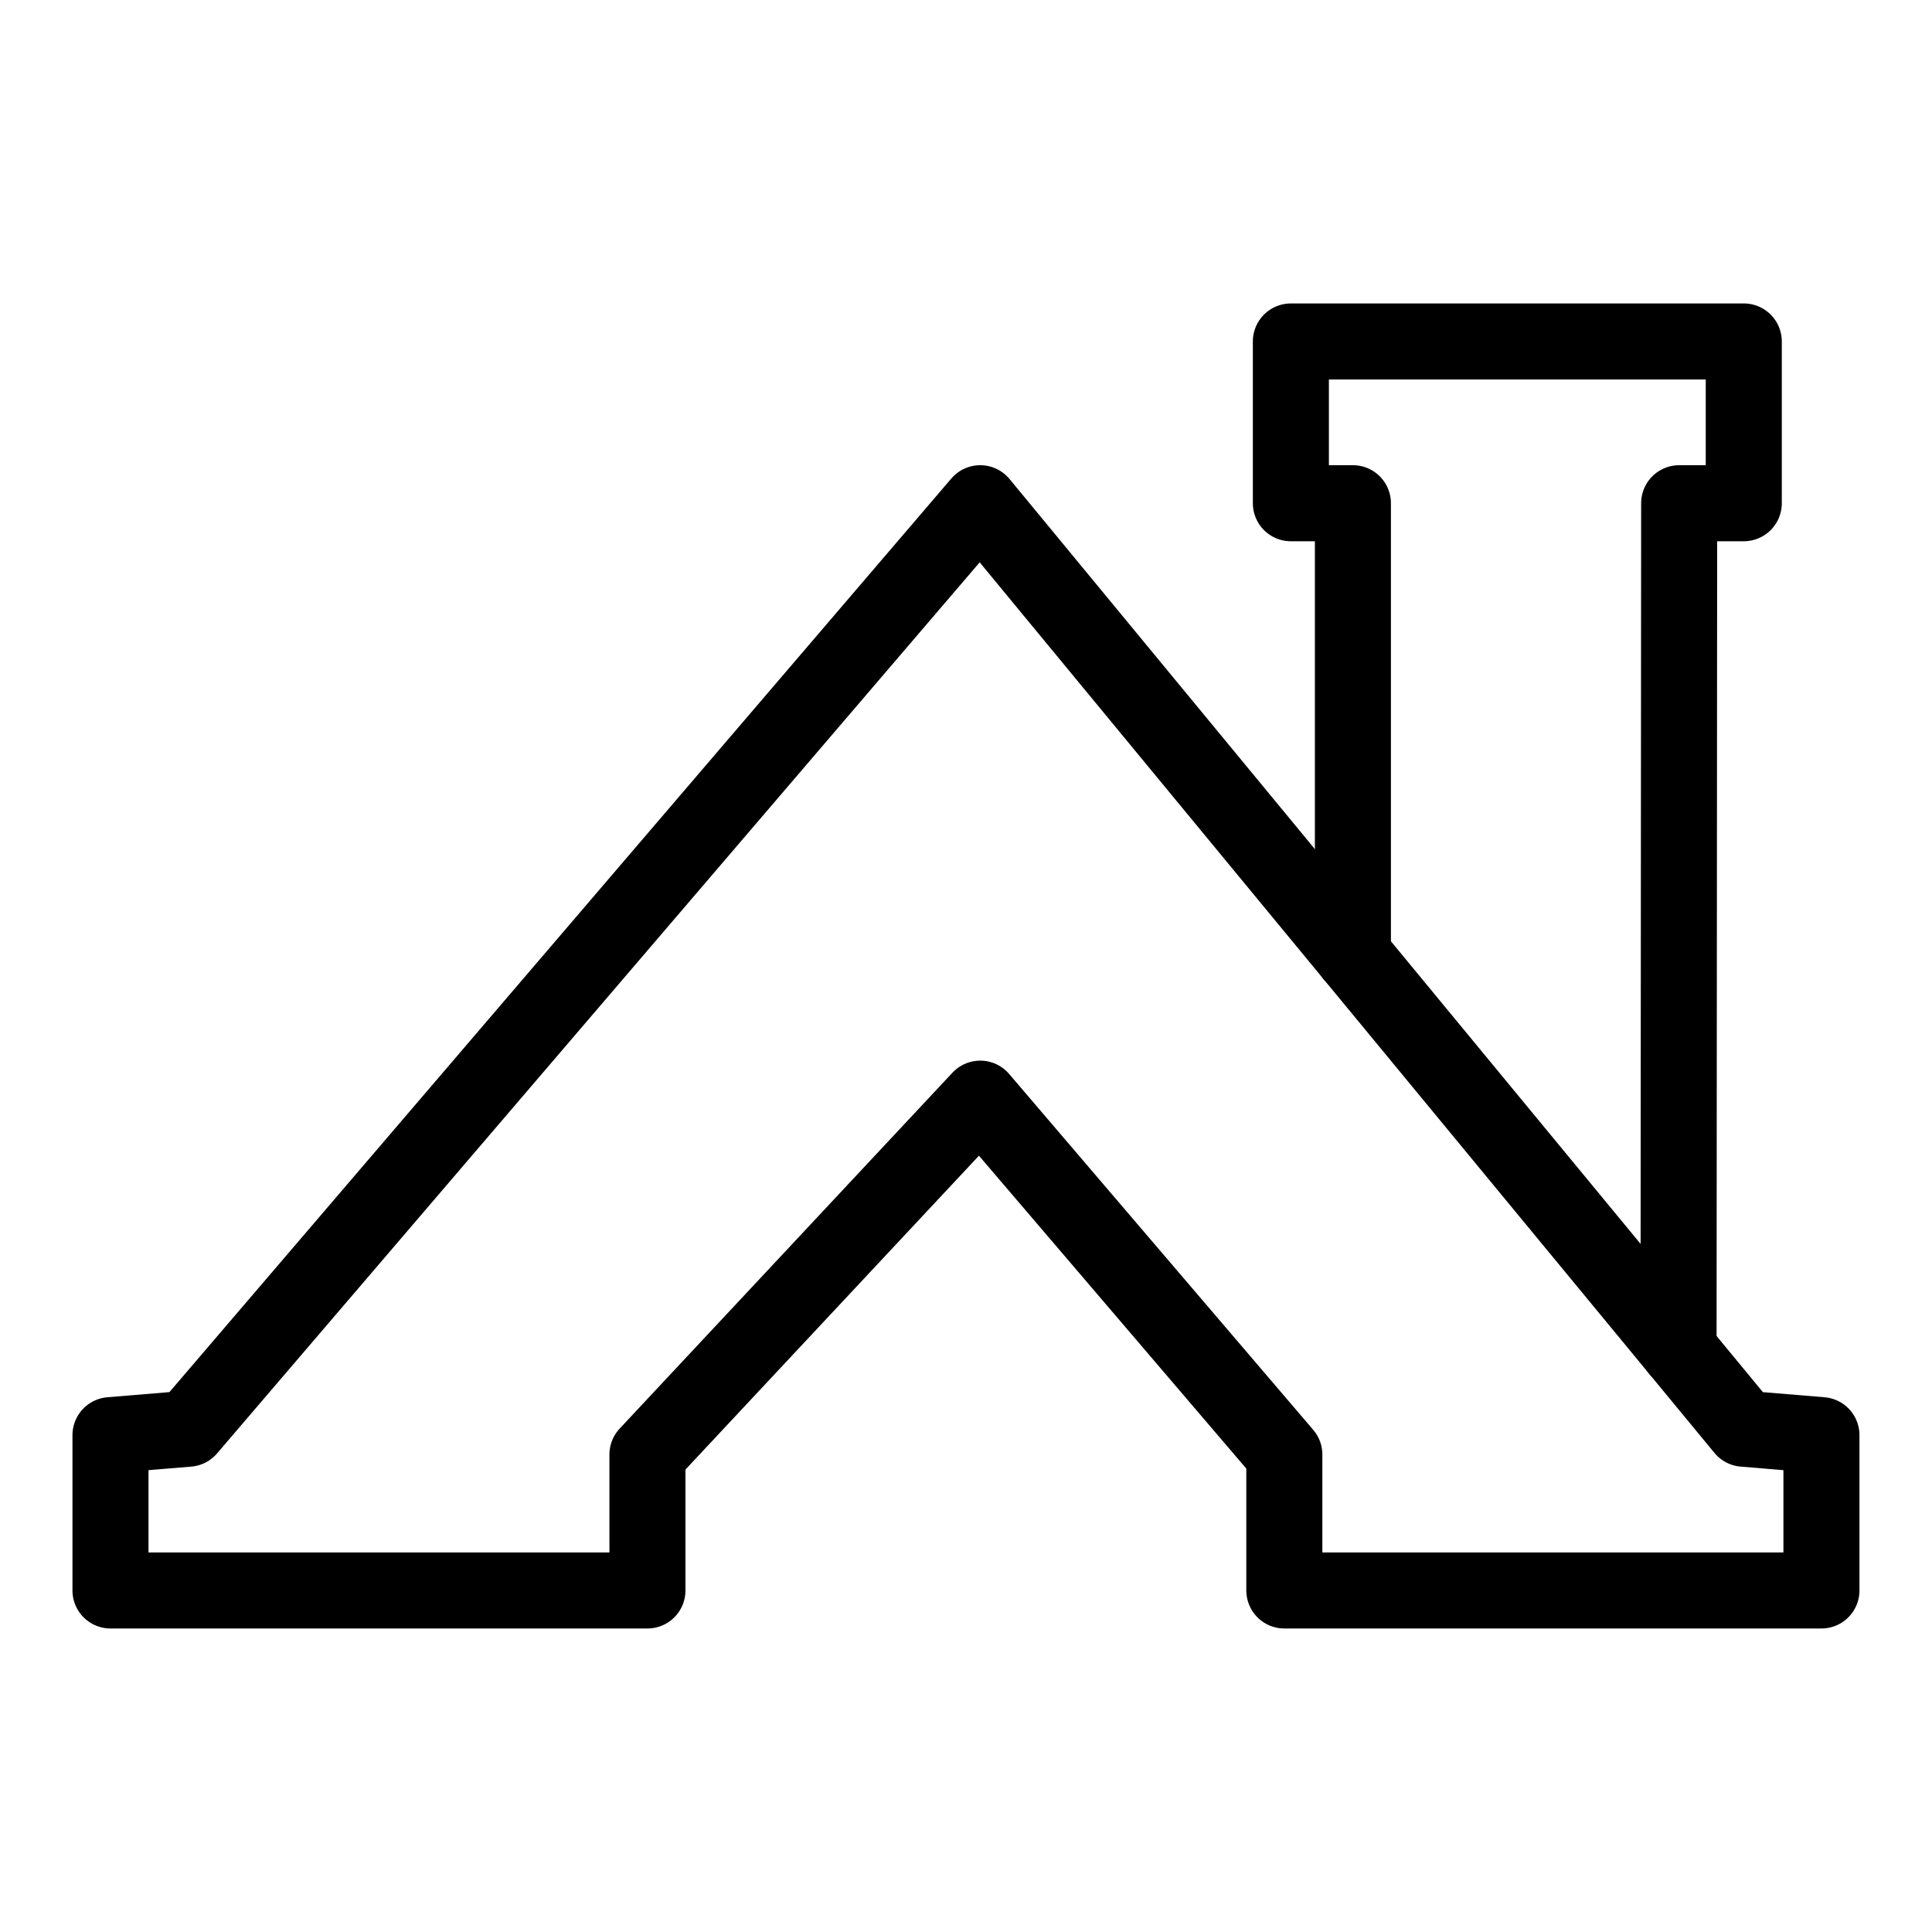
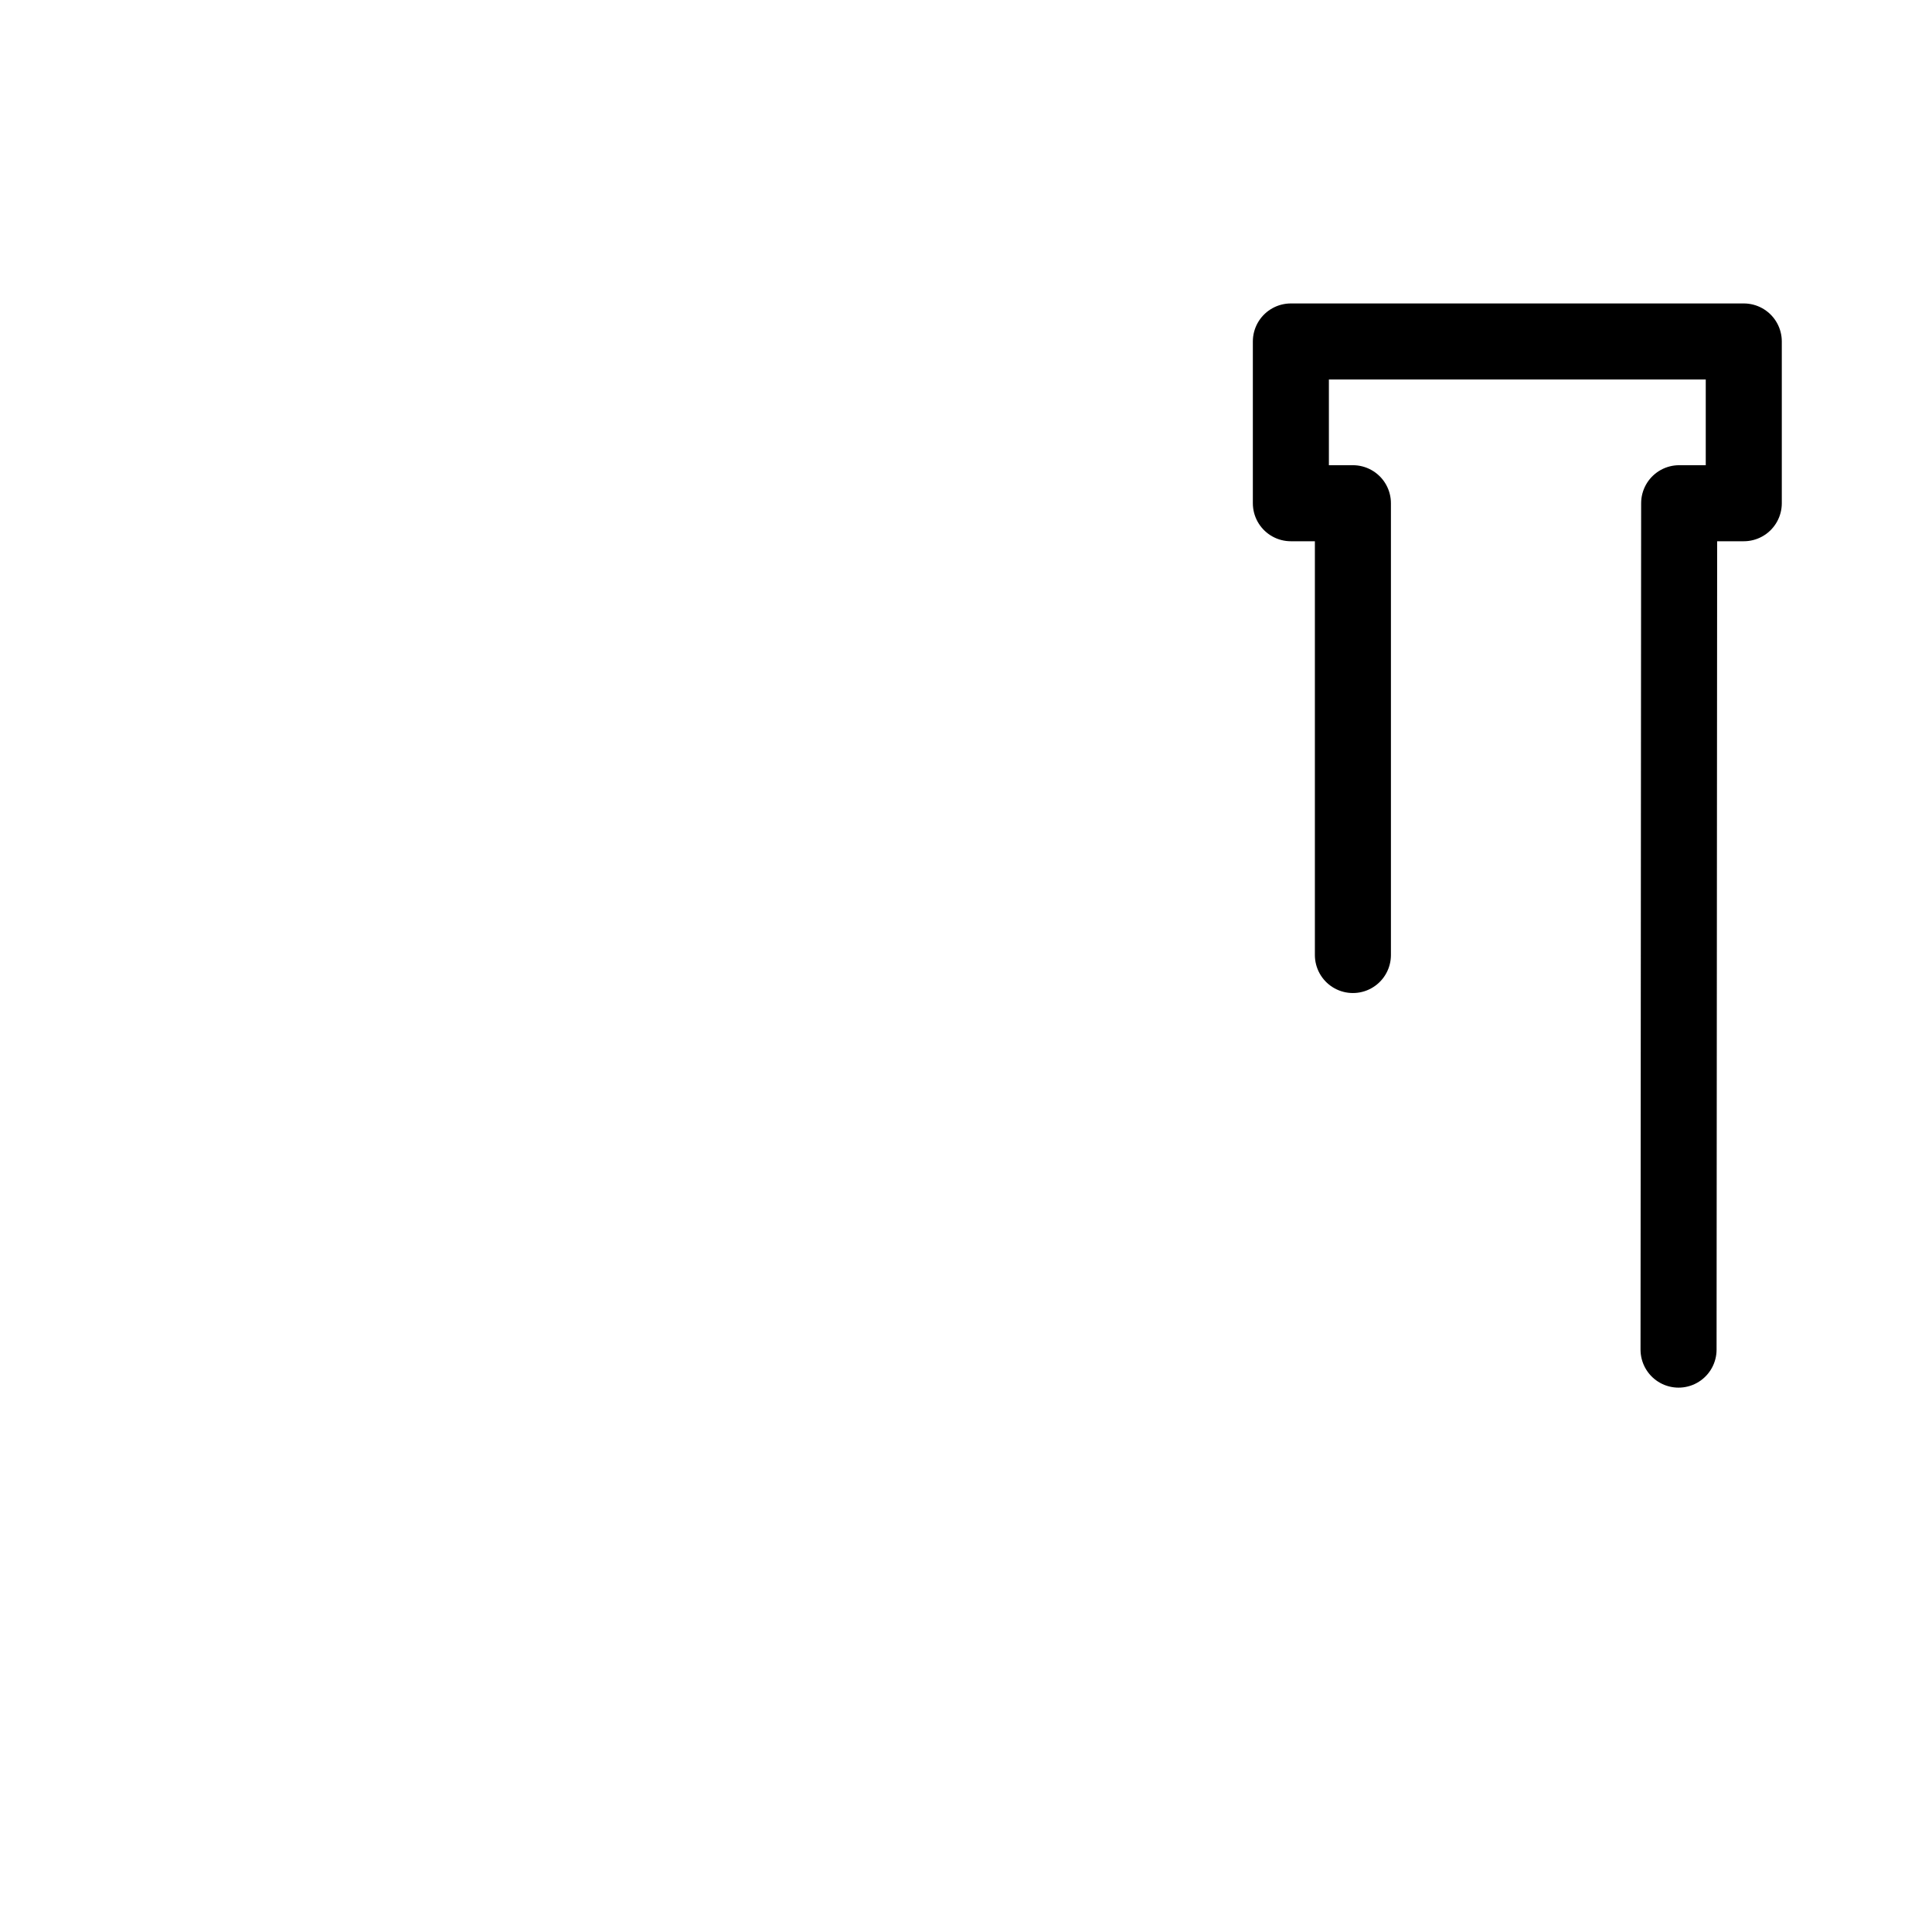
<svg xmlns="http://www.w3.org/2000/svg" width="800px" height="800px" version="1.1" viewBox="144 144 512 512">
  <g fill="none" stroke="#000000" stroke-linecap="round" stroke-linejoin="round" stroke-miterlimit="10" stroke-width="4">
-     <path transform="matrix(5.038 0 0 5.038 148.09 148.09)" d="m50.75 25.659-41.665 48.683-4.085 0.338v8.17h28.245v-7.149l17.505-18.721 15.997 18.721v7.149h28.253v-8.17l-4.085-0.338z" />
    <path transform="matrix(5.038 0 0 5.038 148.09 148.09)" d="m70.354 49.424v-23.765h-3.263v-8.509h23.824v8.509h-3.399l-0.032 44.522" />
  </g>
</svg>